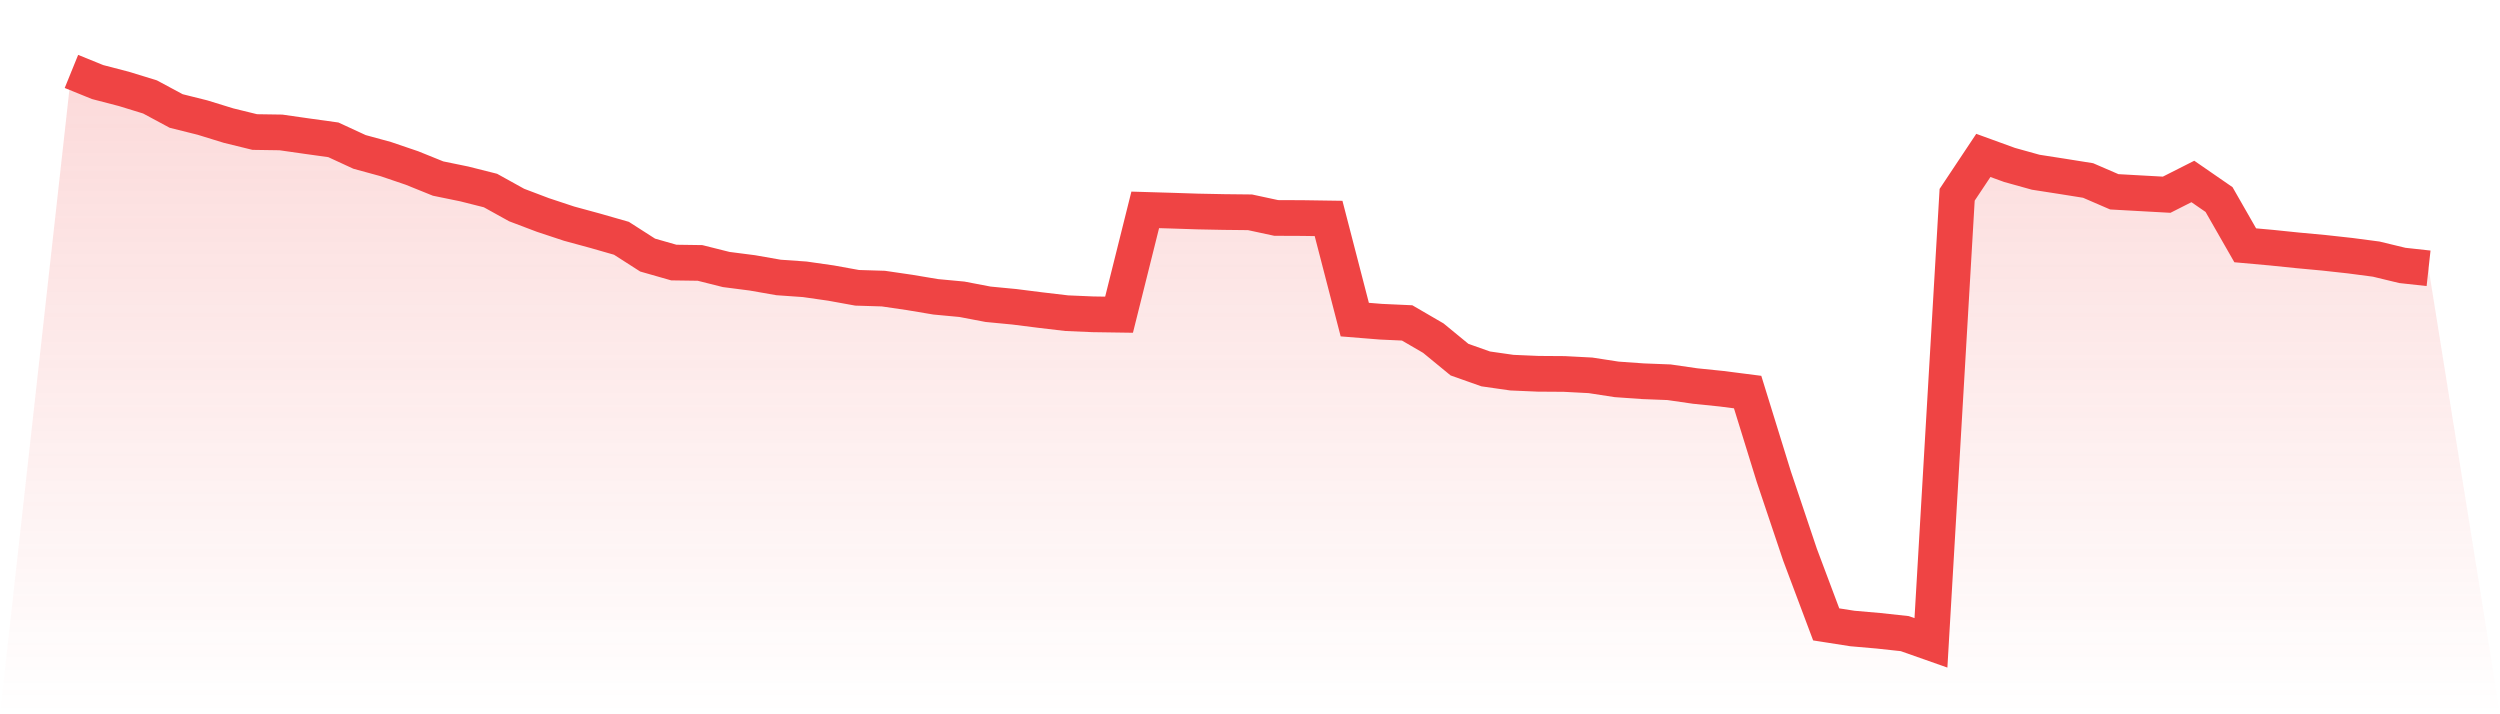
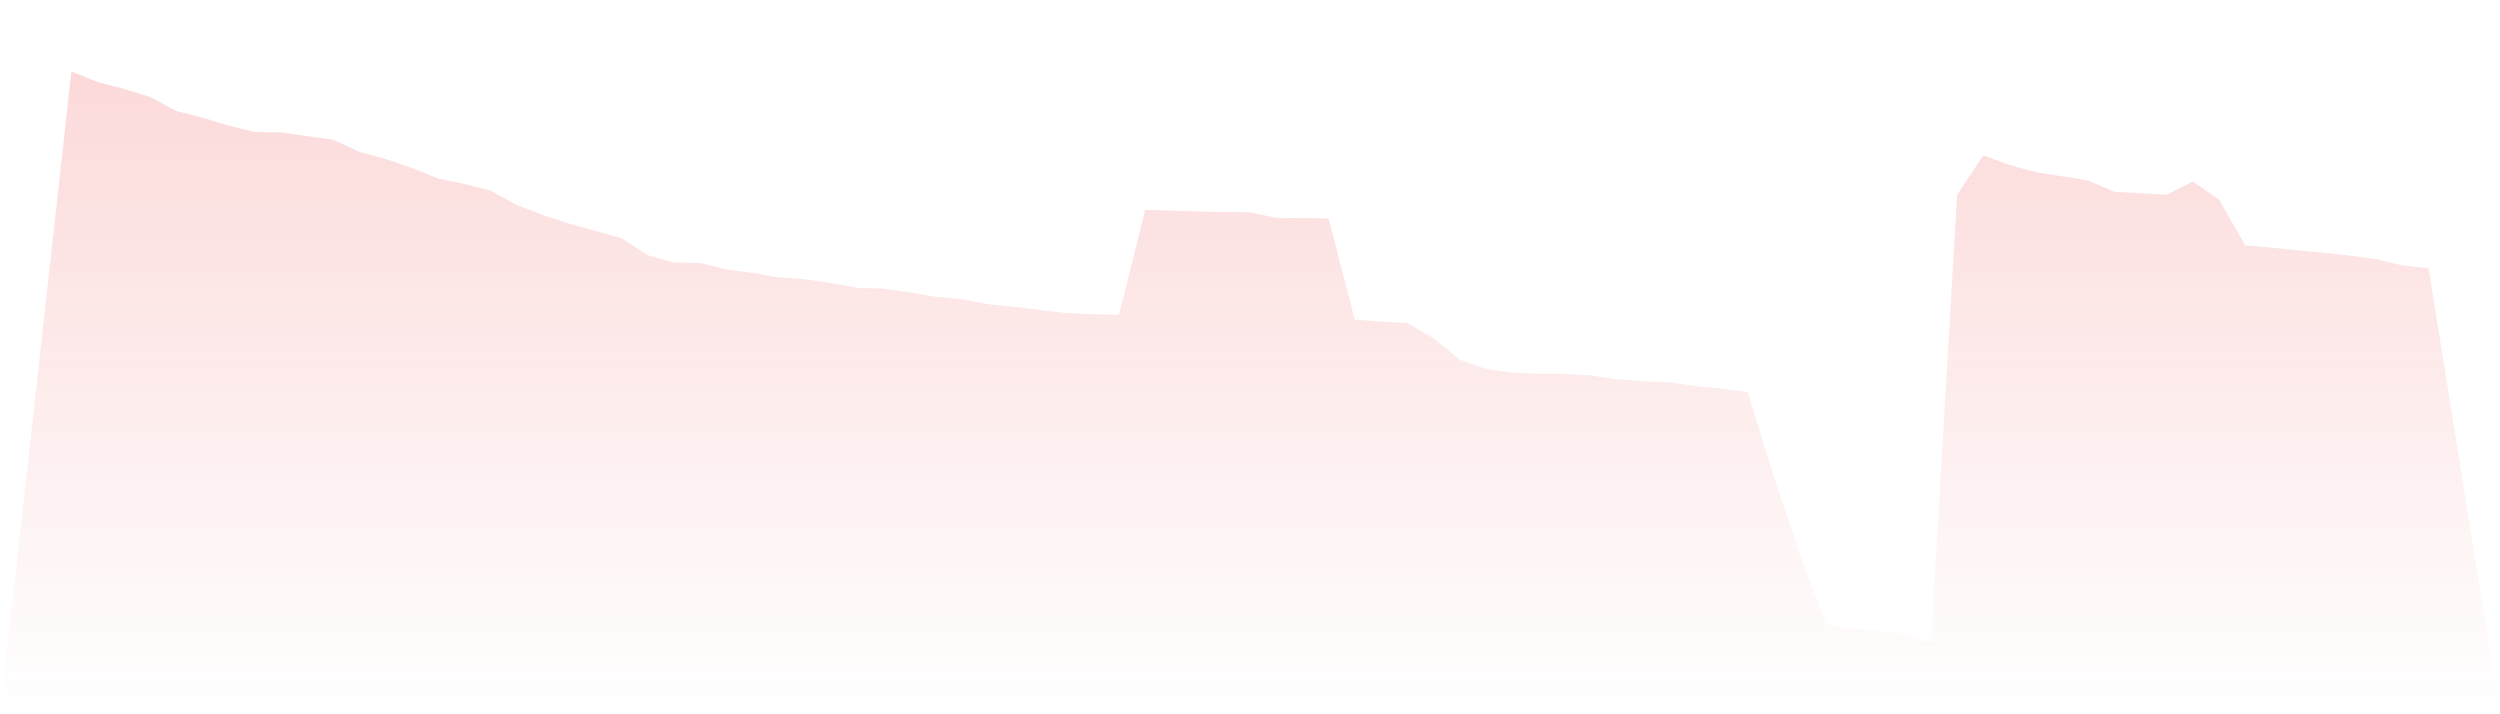
<svg xmlns="http://www.w3.org/2000/svg" viewBox="0 0 140 40">
  <defs>
    <linearGradient id="gradient" x1="0" x2="0" y1="0" y2="1">
      <stop offset="0%" stop-color="#ef4444" stop-opacity="0.2" />
      <stop offset="100%" stop-color="#ef4444" stop-opacity="0" />
    </linearGradient>
  </defs>
  <path d="M4,4 L4,4 L5.467,4.596 L6.933,4.977 L8.4,5.428 L9.867,6.216 L11.333,6.582 L12.8,7.034 L14.267,7.394 L15.733,7.416 L17.2,7.626 L18.667,7.83 L20.133,8.507 L21.6,8.908 L23.067,9.407 L24.533,9.999 L26,10.3 L27.467,10.67 L28.933,11.482 L30.4,12.038 L31.867,12.524 L33.333,12.923 L34.8,13.344 L36.267,14.284 L37.733,14.703 L39.2,14.724 L40.667,15.092 L42.133,15.281 L43.6,15.538 L45.067,15.641 L46.533,15.851 L48,16.117 L49.467,16.162 L50.933,16.376 L52.4,16.622 L53.867,16.759 L55.333,17.039 L56.8,17.18 L58.267,17.365 L59.733,17.538 L61.2,17.601 L62.667,17.623 L64.133,11.753 L65.6,11.796 L67.067,11.844 L68.533,11.873 L70,11.889 L71.467,12.205 L72.933,12.211 L74.4,12.233 L75.867,17.898 L77.333,18.016 L78.8,18.083 L80.267,18.936 L81.733,20.14 L83.2,20.659 L84.667,20.869 L86.133,20.932 L87.6,20.942 L89.067,21.019 L90.533,21.245 L92,21.349 L93.467,21.406 L94.933,21.618 L96.4,21.768 L97.867,21.956 L99.333,26.693 L100.8,31.059 L102.267,34.966 L103.733,35.196 L105.2,35.324 L106.667,35.483 L108.133,36 L109.6,10.908 L111.067,8.703 L112.533,9.236 L114,9.645 L115.467,9.873 L116.933,10.107 L118.4,10.741 L119.867,10.823 L121.333,10.904 L122.8,10.162 L124.267,11.175 L125.733,13.737 L127.2,13.869 L128.667,14.02 L130.133,14.156 L131.6,14.317 L133.067,14.51 L134.533,14.864 L136,15.025 L140,40 L0,40 z" fill="url(#gradient)" />
-   <path d="M4,4 L4,4 L5.467,4.596 L6.933,4.977 L8.4,5.428 L9.867,6.216 L11.333,6.582 L12.8,7.034 L14.267,7.394 L15.733,7.416 L17.2,7.626 L18.667,7.83 L20.133,8.507 L21.6,8.908 L23.067,9.407 L24.533,9.999 L26,10.3 L27.467,10.67 L28.933,11.482 L30.4,12.038 L31.867,12.524 L33.333,12.923 L34.8,13.344 L36.267,14.284 L37.733,14.703 L39.2,14.724 L40.667,15.092 L42.133,15.281 L43.6,15.538 L45.067,15.641 L46.533,15.851 L48,16.117 L49.467,16.162 L50.933,16.376 L52.4,16.622 L53.867,16.759 L55.333,17.039 L56.8,17.18 L58.267,17.365 L59.733,17.538 L61.2,17.601 L62.667,17.623 L64.133,11.753 L65.6,11.796 L67.067,11.844 L68.533,11.873 L70,11.889 L71.467,12.205 L72.933,12.211 L74.4,12.233 L75.867,17.898 L77.333,18.016 L78.8,18.083 L80.267,18.936 L81.733,20.14 L83.2,20.659 L84.667,20.869 L86.133,20.932 L87.6,20.942 L89.067,21.019 L90.533,21.245 L92,21.349 L93.467,21.406 L94.933,21.618 L96.4,21.768 L97.867,21.956 L99.333,26.693 L100.8,31.059 L102.267,34.966 L103.733,35.196 L105.2,35.324 L106.667,35.483 L108.133,36 L109.6,10.908 L111.067,8.703 L112.533,9.236 L114,9.645 L115.467,9.873 L116.933,10.107 L118.4,10.741 L119.867,10.823 L121.333,10.904 L122.8,10.162 L124.267,11.175 L125.733,13.737 L127.2,13.869 L128.667,14.02 L130.133,14.156 L131.6,14.317 L133.067,14.51 L134.533,14.864 L136,15.025" fill="none" stroke="#ef4444" stroke-width="2" />
</svg>